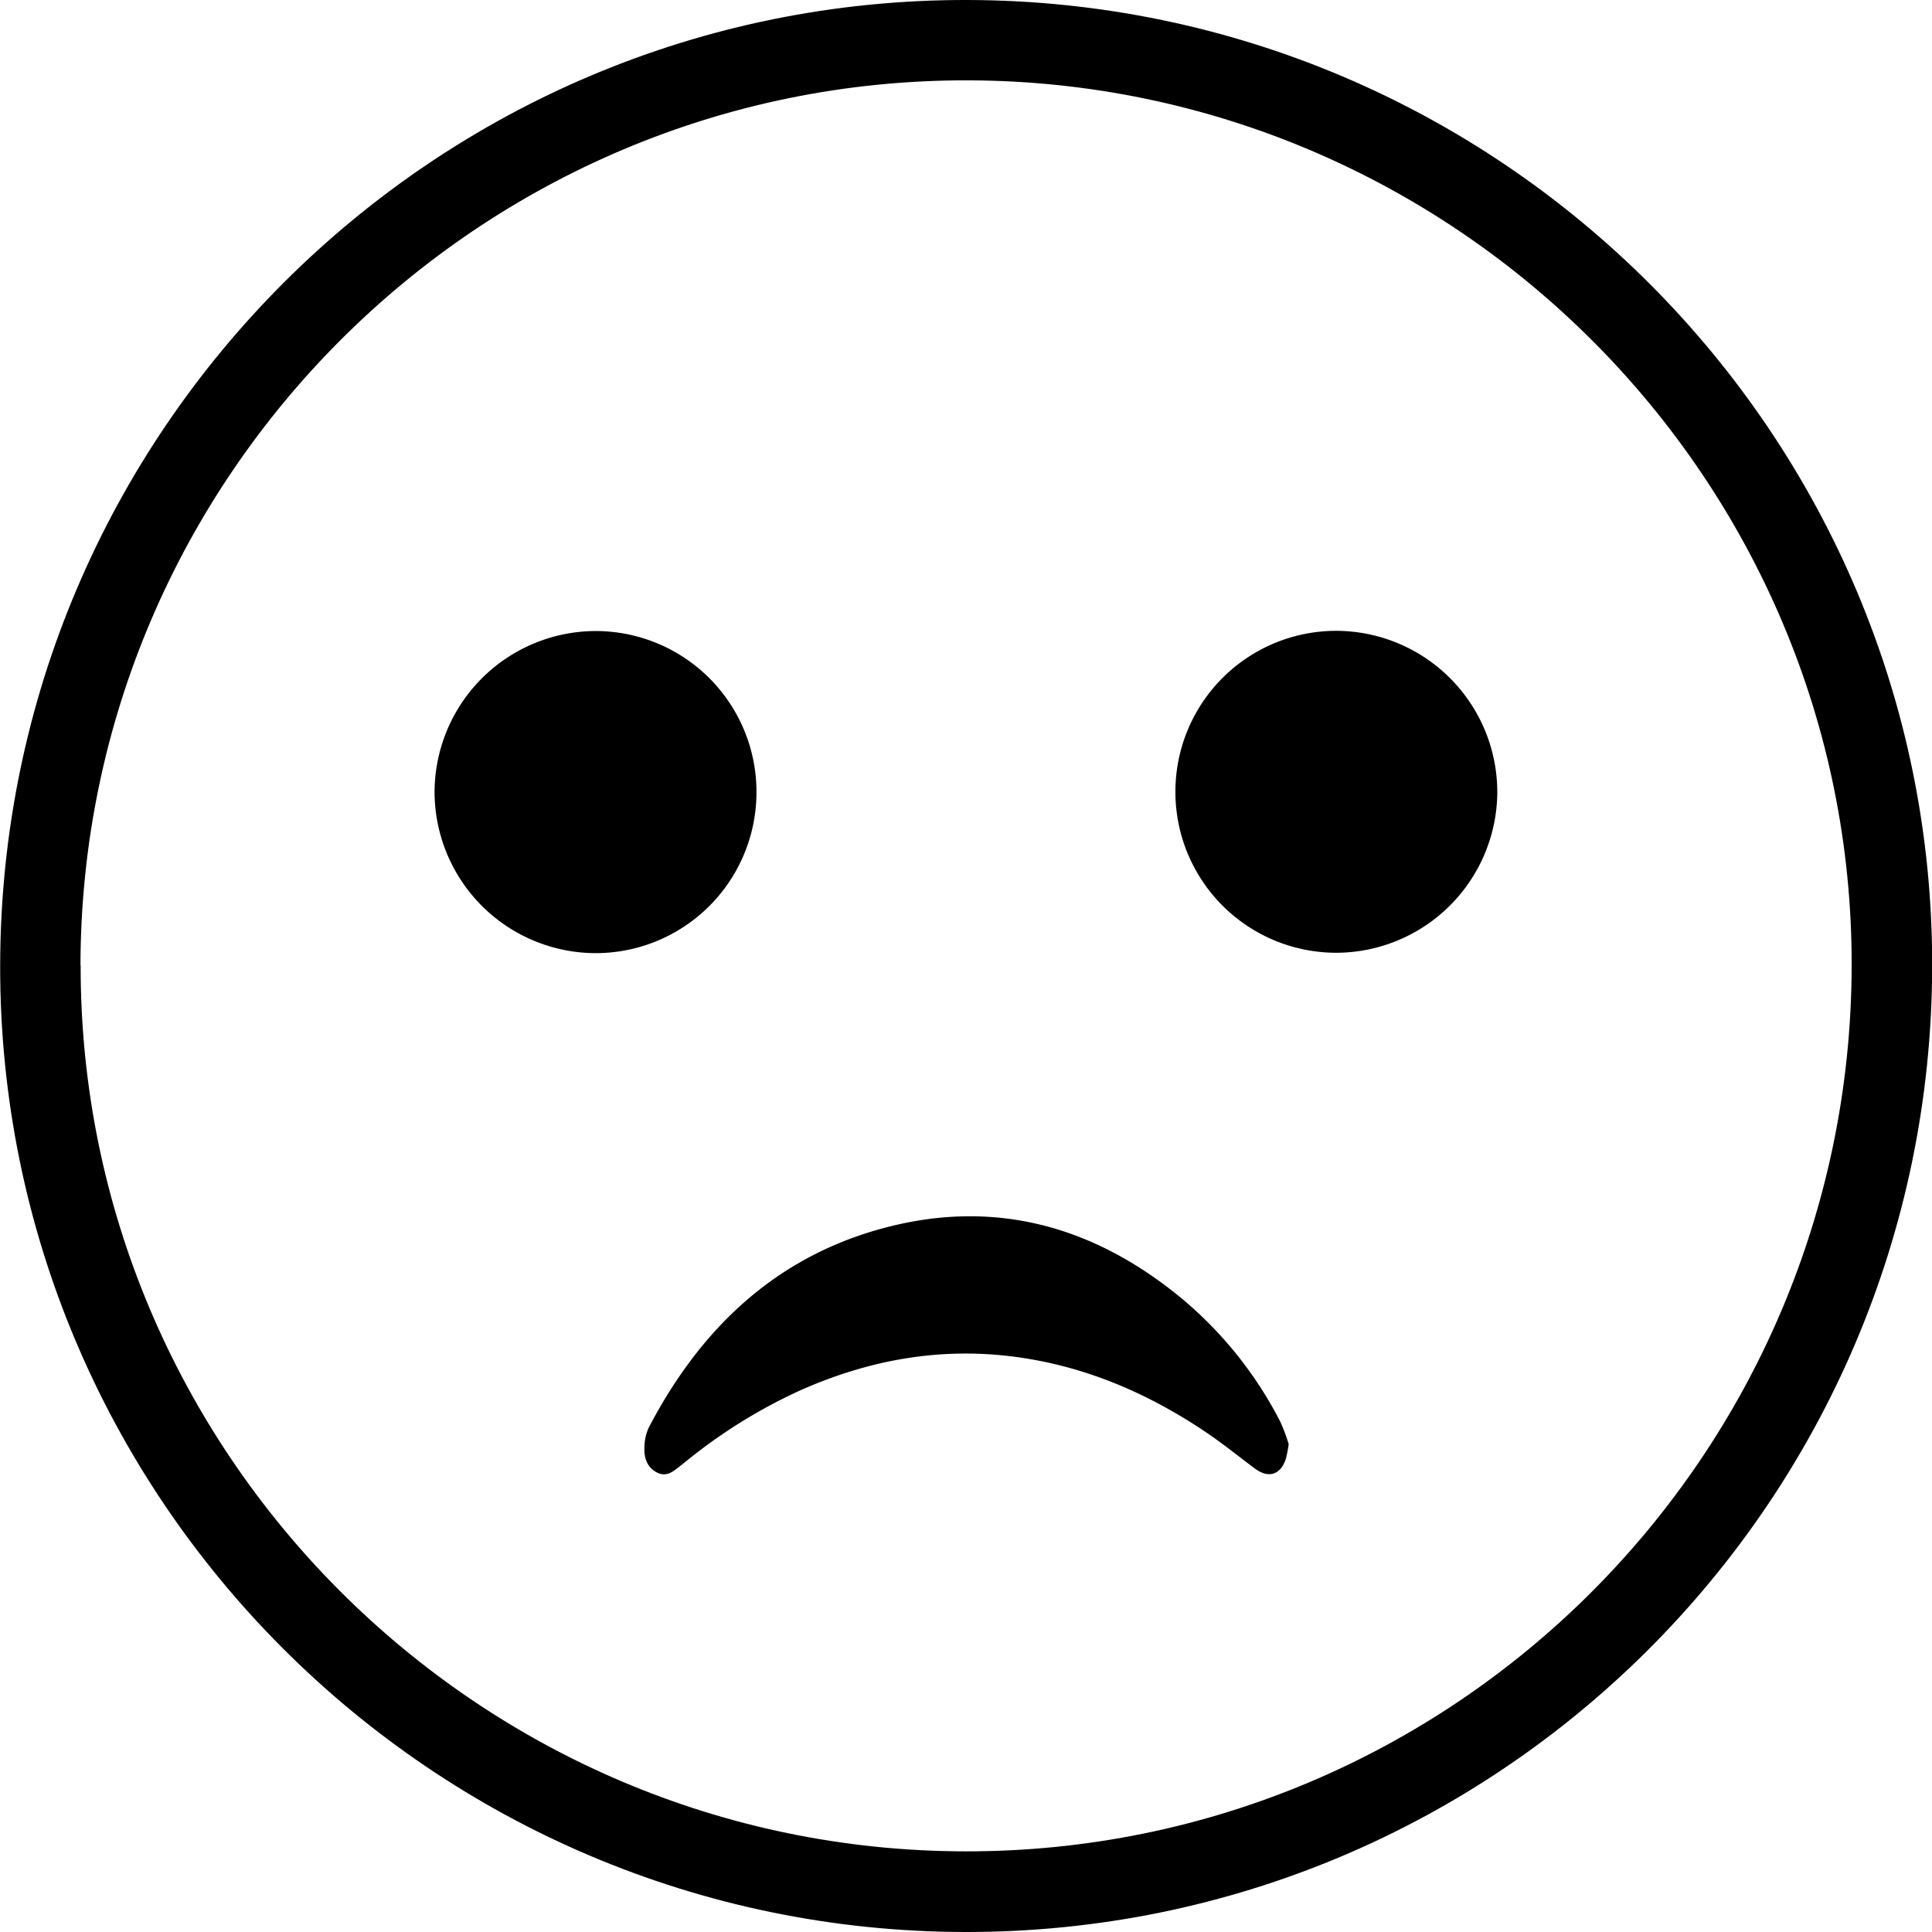
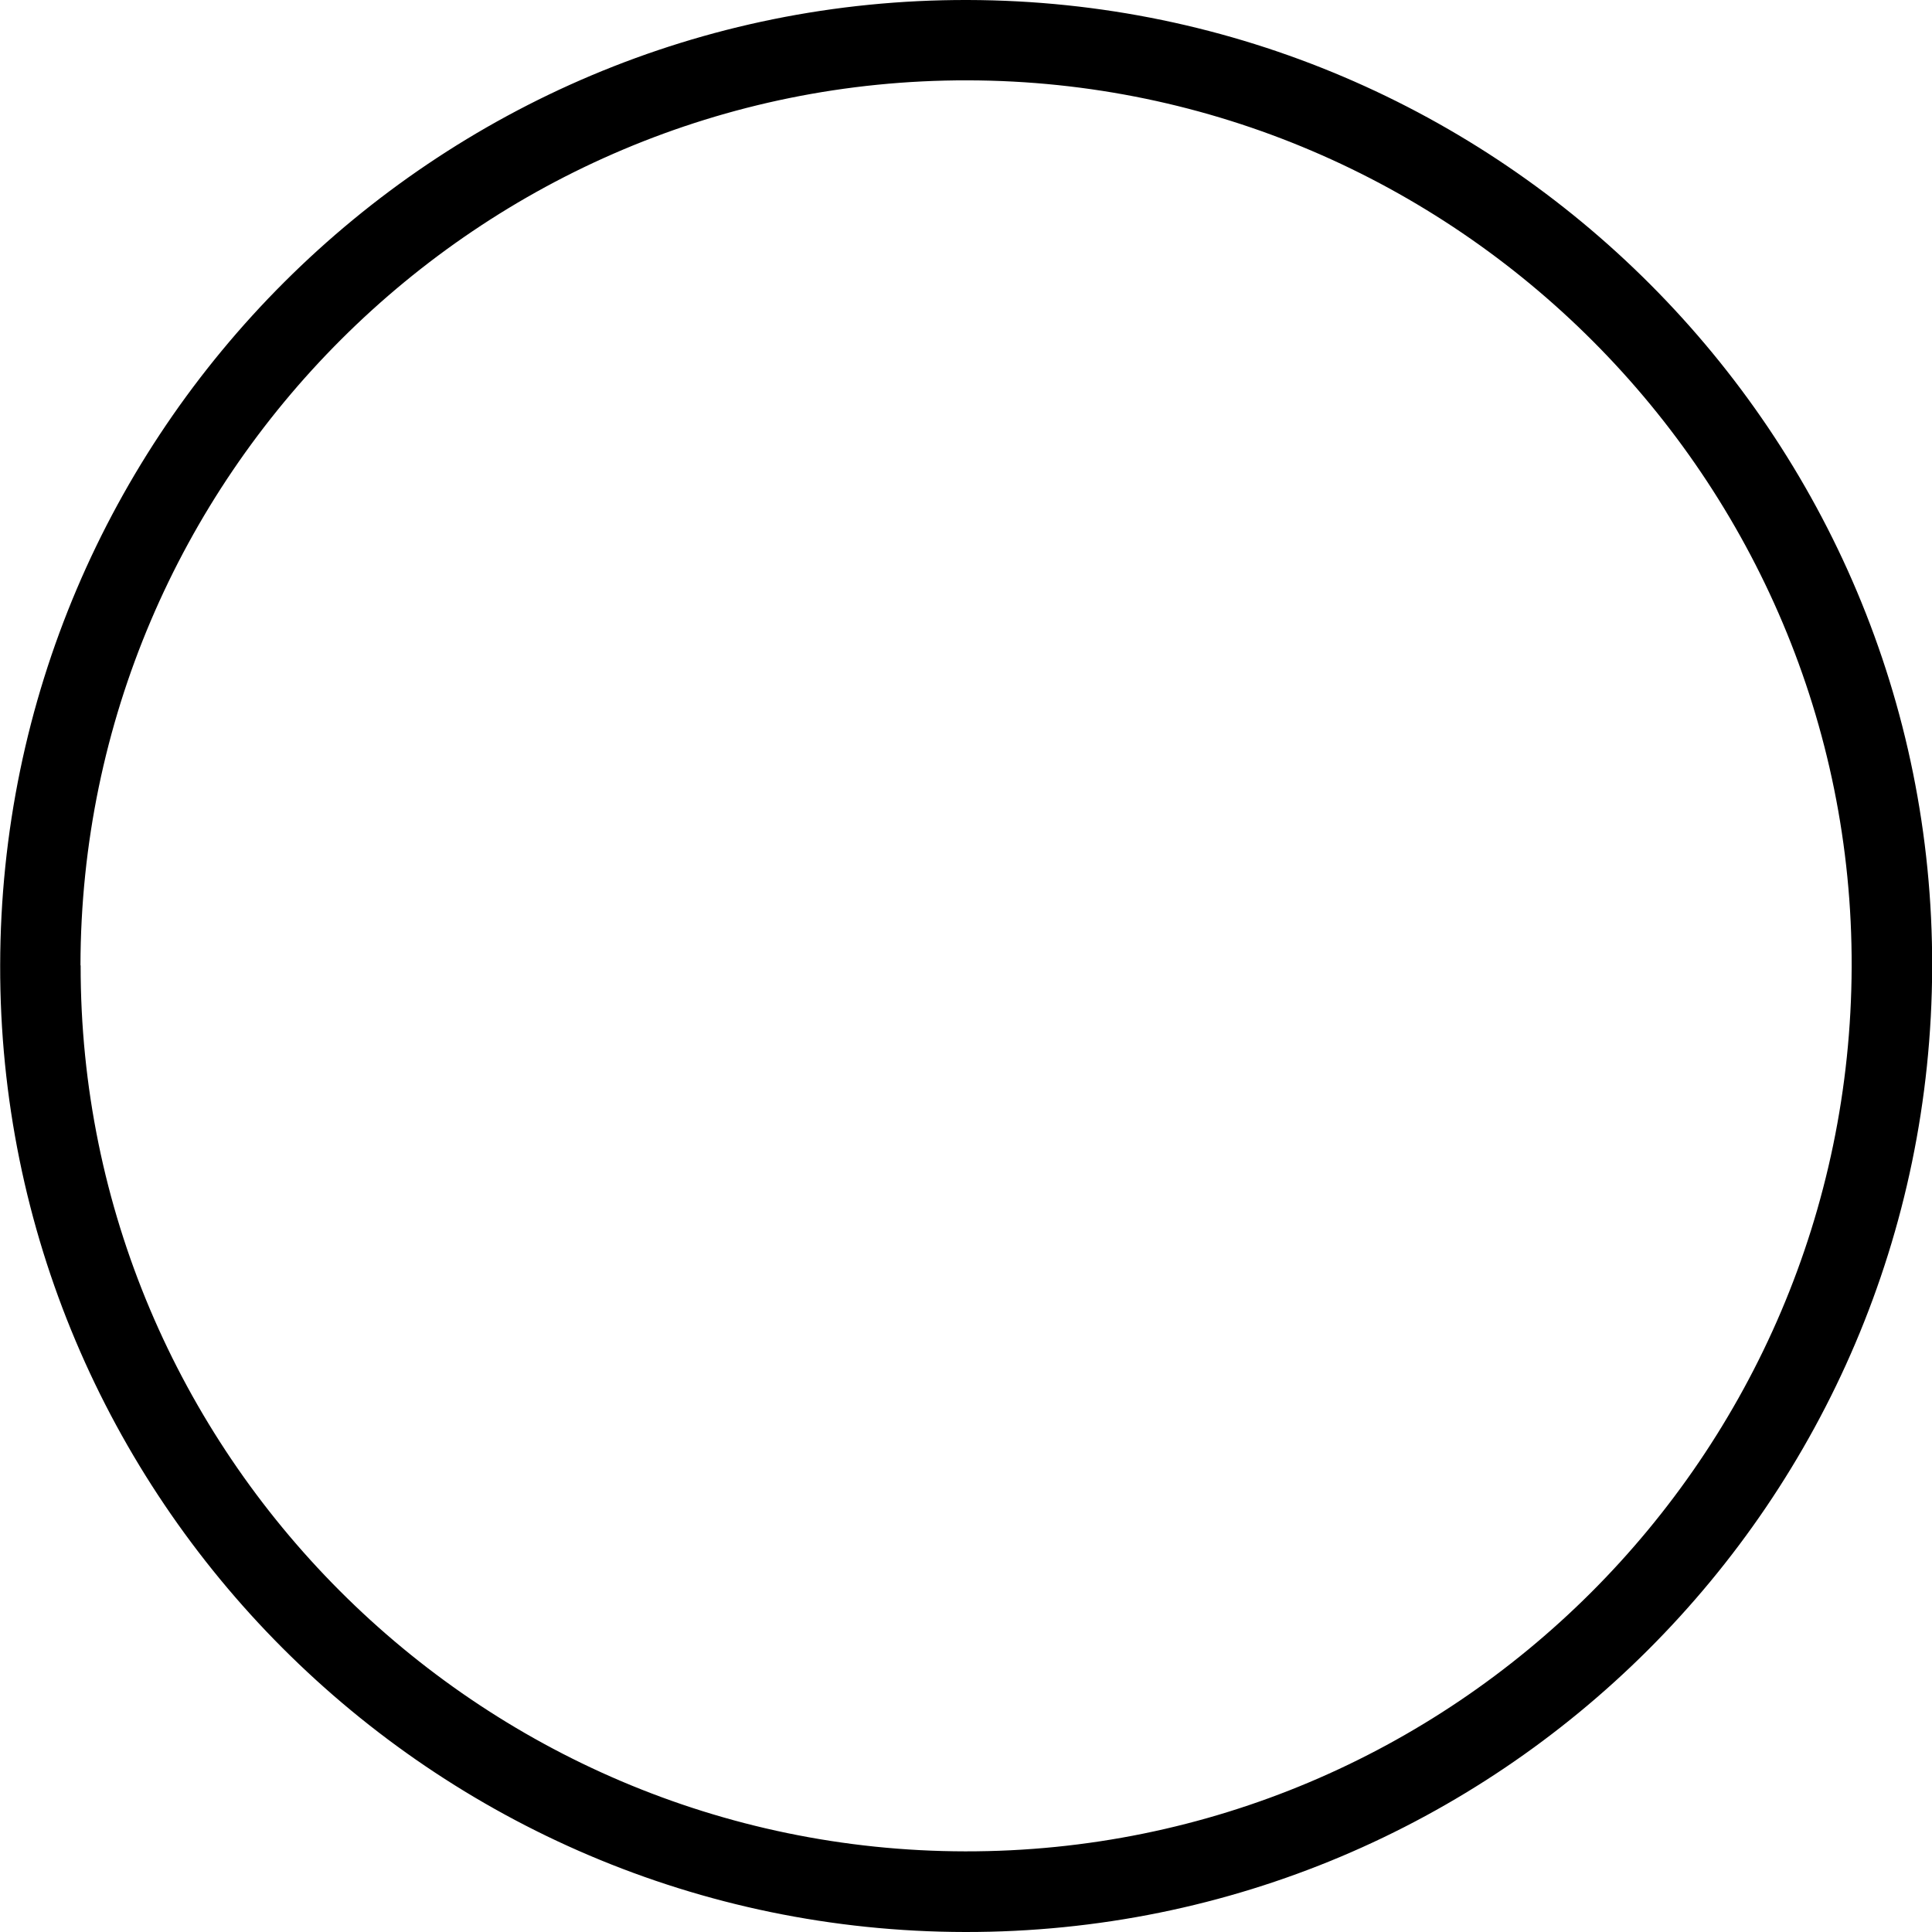
<svg xmlns="http://www.w3.org/2000/svg" id="Layer_1" data-name="Layer 1" viewBox="0 0 454.71 454.71">
  <title>4</title>
  <path d="M-6579,279.37c0.19-125.62,102.27-227.46,227.71-227.18s227.35,102.39,227,227.64c-0.35,125.64-102.2,227.25-227.59,227.07S-6579.24,404.69-6579,279.37Zm18.94,0c-0.17,114.69,93.37,208.39,208.21,208.55s208.23-93.1,208.61-208.15c0.38-114.57-93.25-208.46-208.09-208.67S-6559.93,164.41-6560.1,279.4Z" transform="translate(6579.04 -52.19)" />
-   <path d="M-6302.4,238.55a37.86,37.86,0,0,1,37.92-37.89,38,38,0,0,1,37.84,38,38,38,0,0,1-37.86,37.77A37.87,37.87,0,0,1-6302.4,238.55Z" transform="translate(6579.04 -52.19)" />
-   <path d="M-6401,238.52a37.87,37.87,0,0,1-37.86,38,38,38,0,0,1-37.9-37.74,38,38,0,0,1,37.8-38.07A37.86,37.86,0,0,1-6401,238.52Z" transform="translate(6579.04 -52.19)" />
-   <path d="M-6275.74,392.09a31.06,31.06,0,0,1-.67,3.46c-1.25,3.79-4.1,4.65-7.3,2.26-3.75-2.8-7.4-5.76-11.27-8.38-13.68-9.25-28.5-15.67-45-17.88-17.8-2.38-34.71.71-51,8a124.82,124.82,0,0,0-27,16.9l-0.76.6c-1.66,1.28-3.29,2.89-5.63,1.73s-3.12-3.44-3-5.9a11.54,11.54,0,0,1,1-4.66c12.08-23.14,29.67-40.13,55.32-47,26.1-7,49.5-.47,70.12,16.56a93.08,93.08,0,0,1,23.17,28.93A40.38,40.38,0,0,1-6275.74,392.09Z" transform="translate(6579.04 -52.19)" />
</svg>